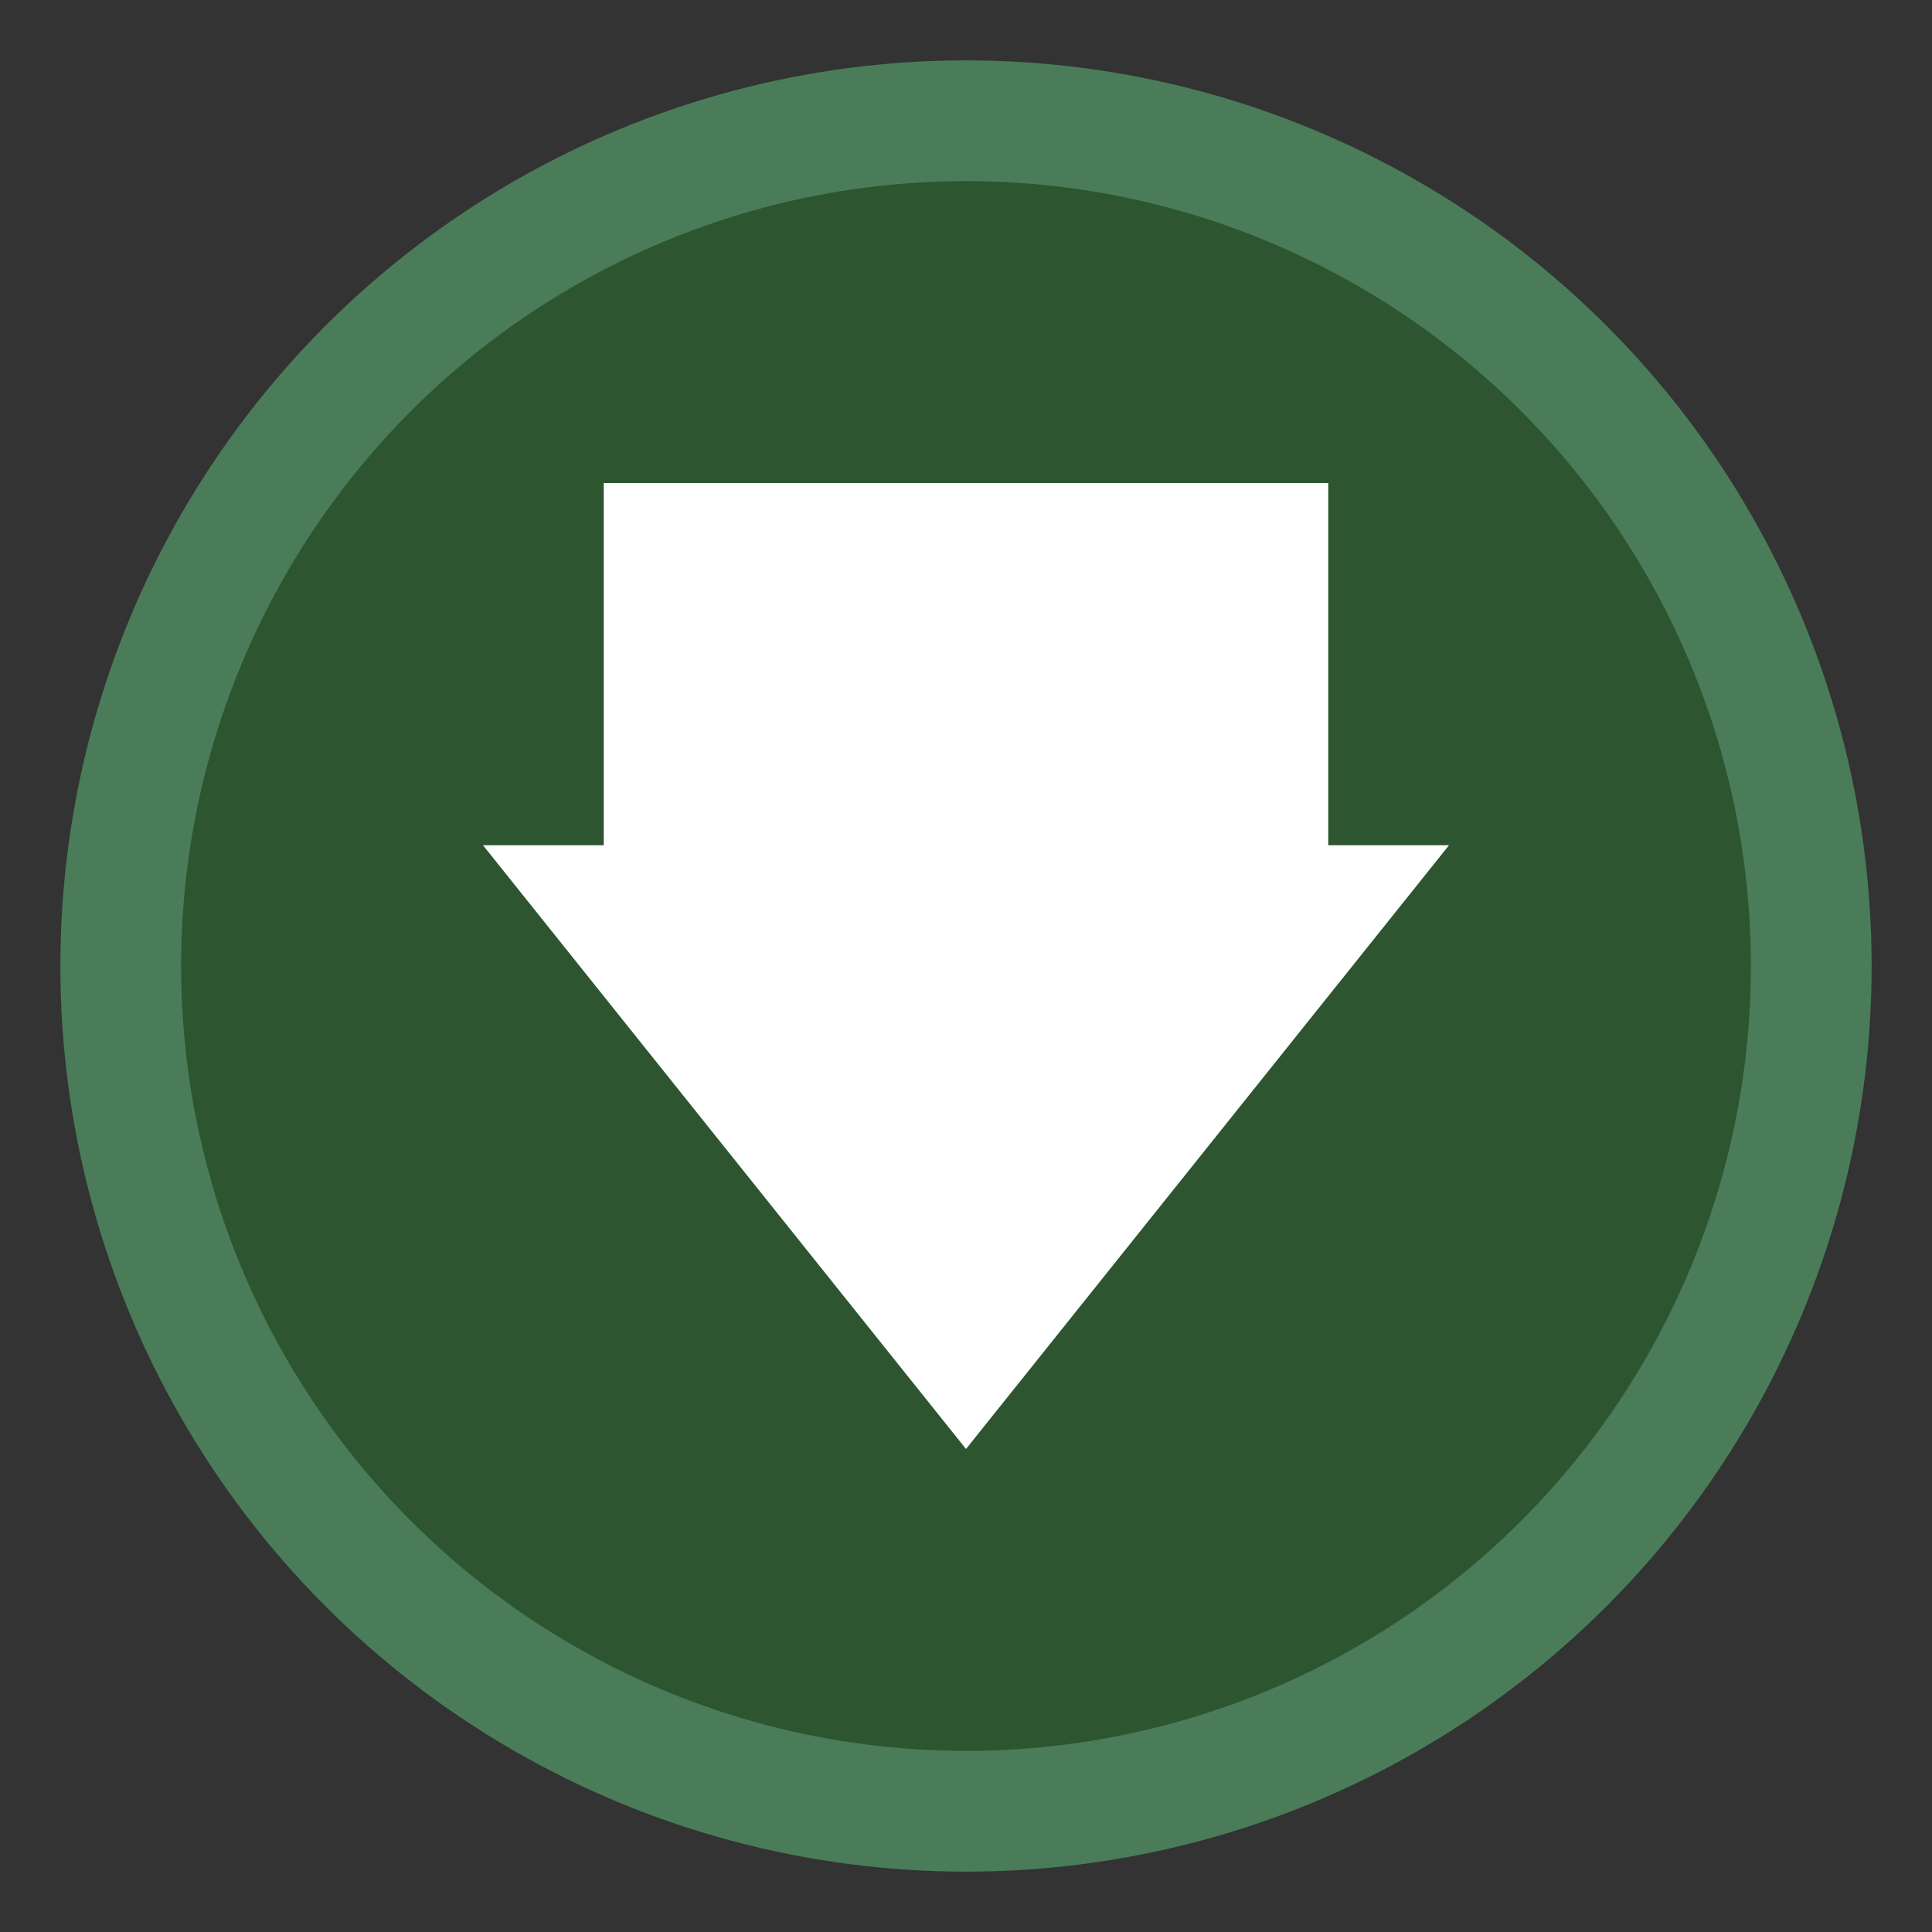
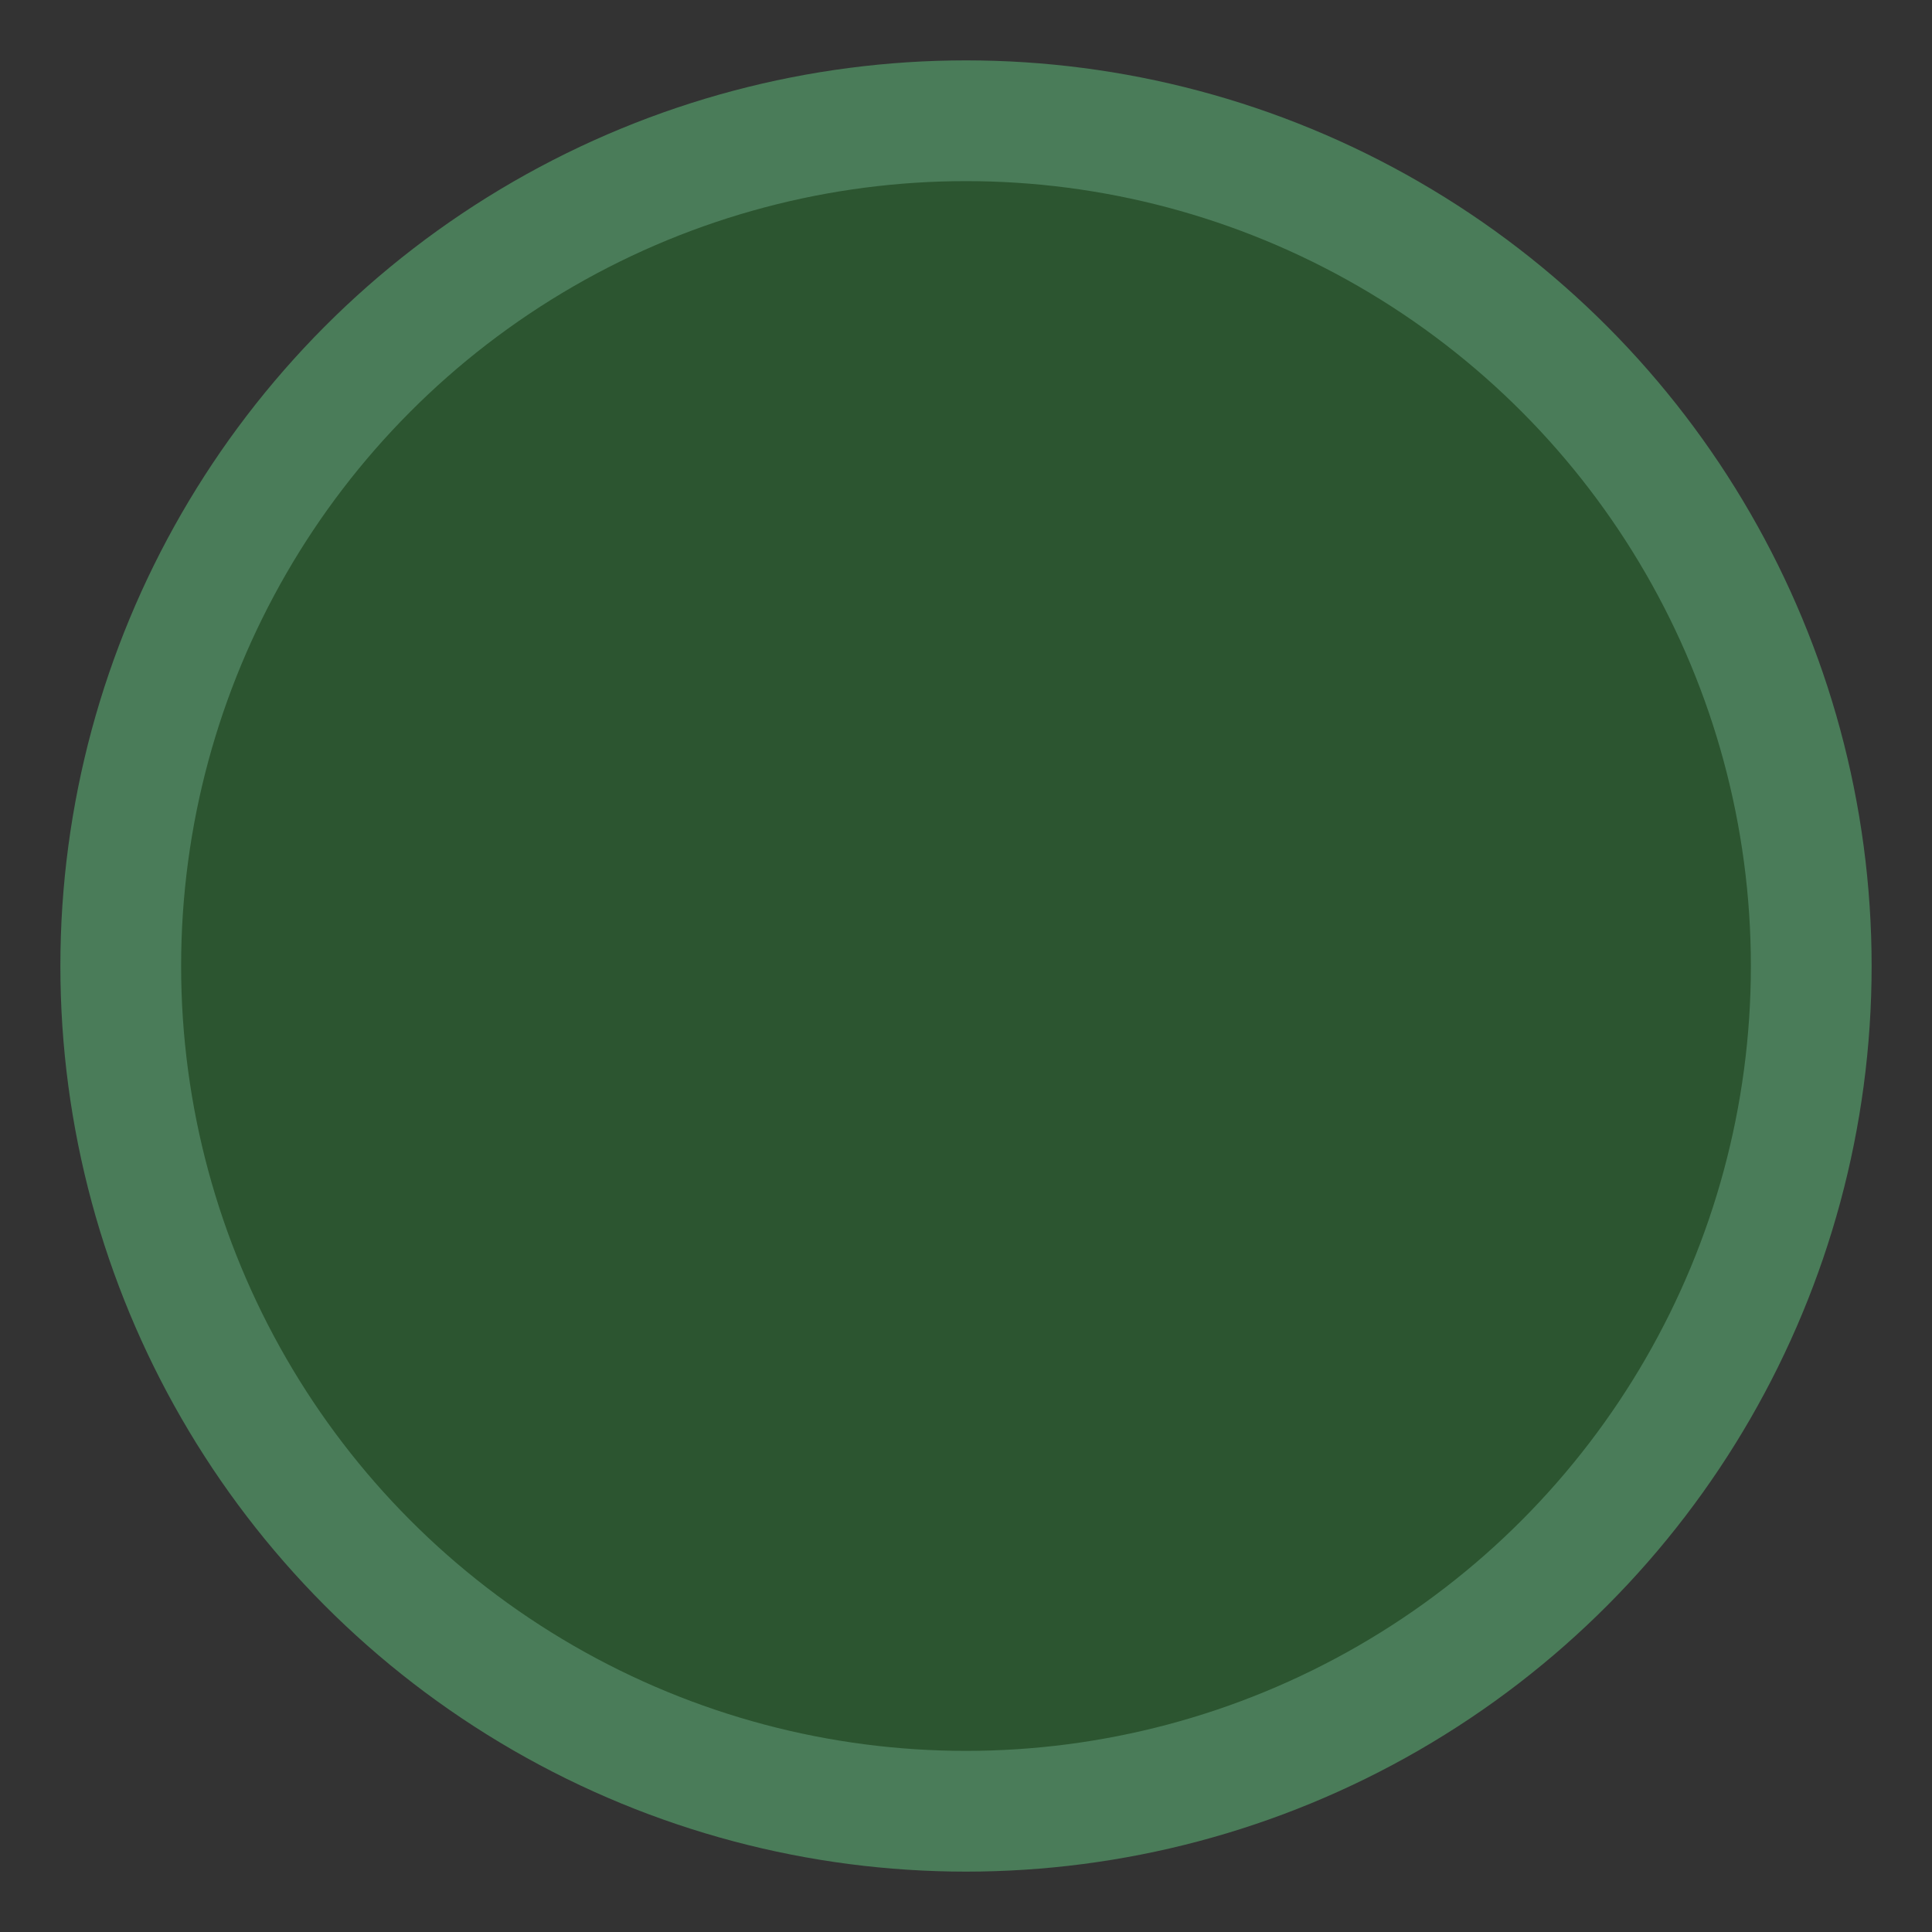
<svg xmlns="http://www.w3.org/2000/svg" width="32" height="32" viewBox="0 0 32 32">
  <rect x="0" y="0" width="32" height="32" fill="#333333" stroke="none" />
  <circle cx="16" cy="16" r="14" fill="#2c5530" stroke="#4a7c59" stroke-width="2" />
-   <path d="M10 8 L22 8 L22 14 L24 14 L16 24 L8 14 L10 14 Z" fill="#fff" />
</svg>